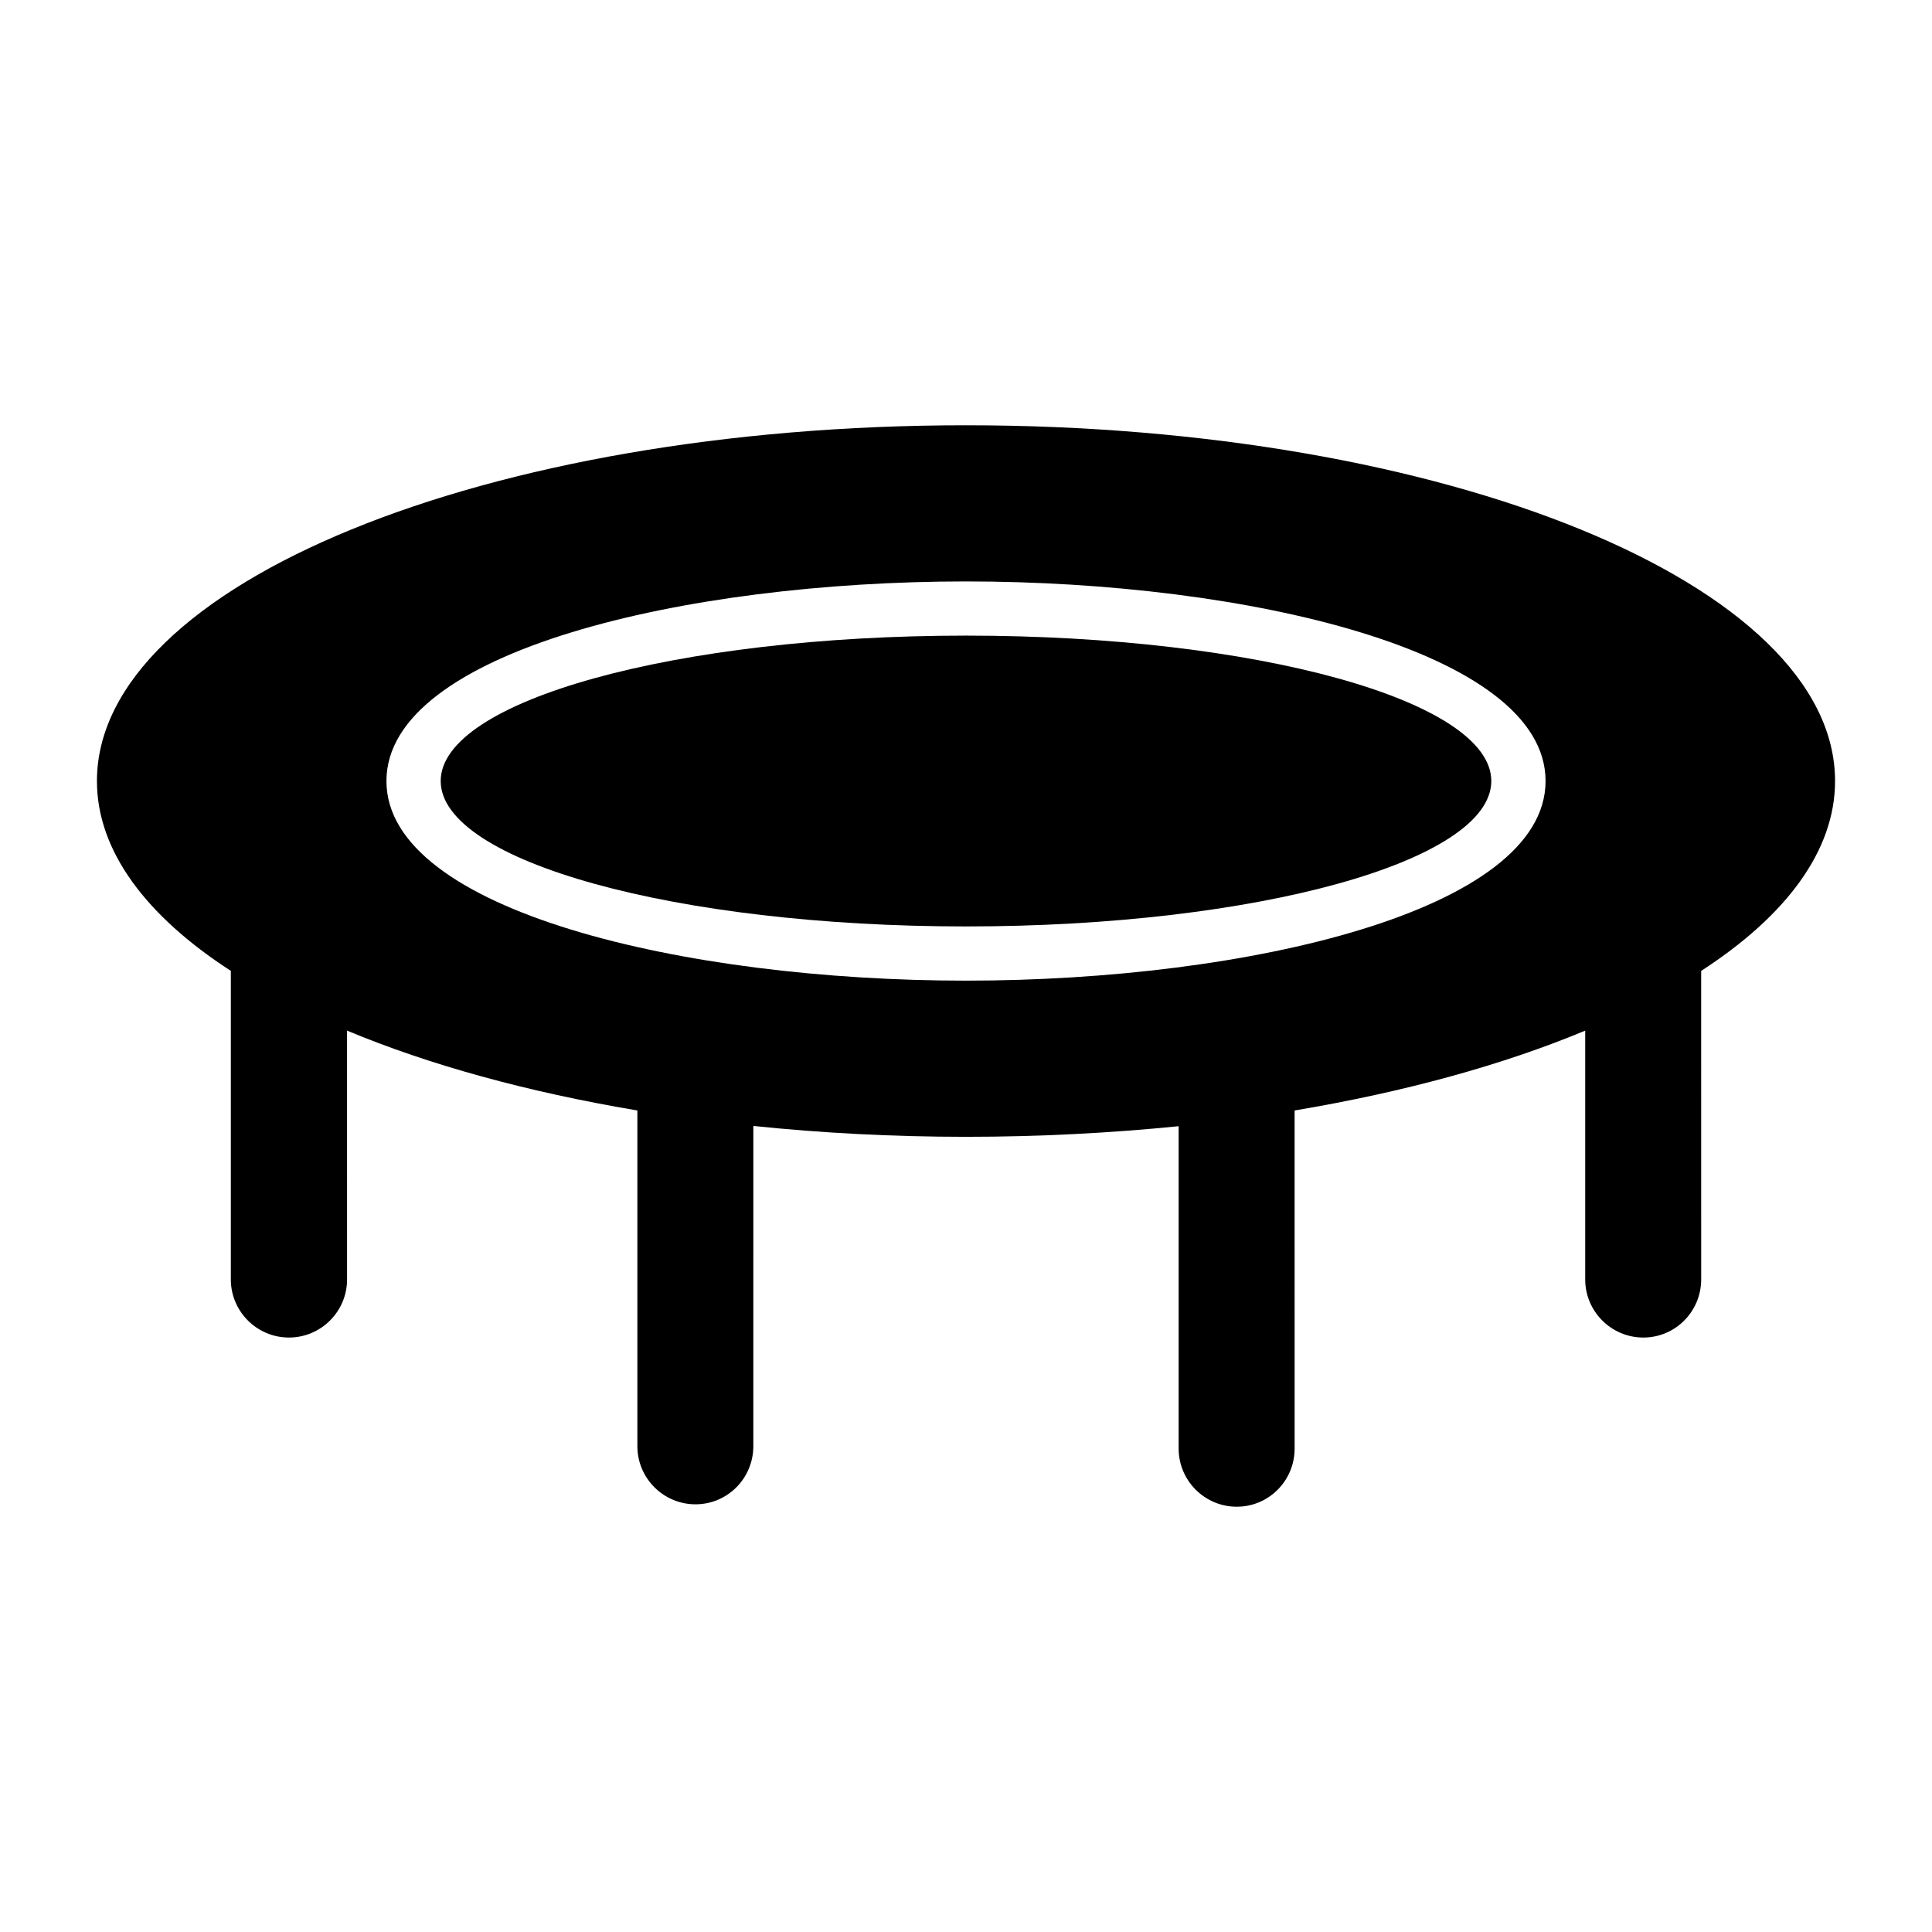
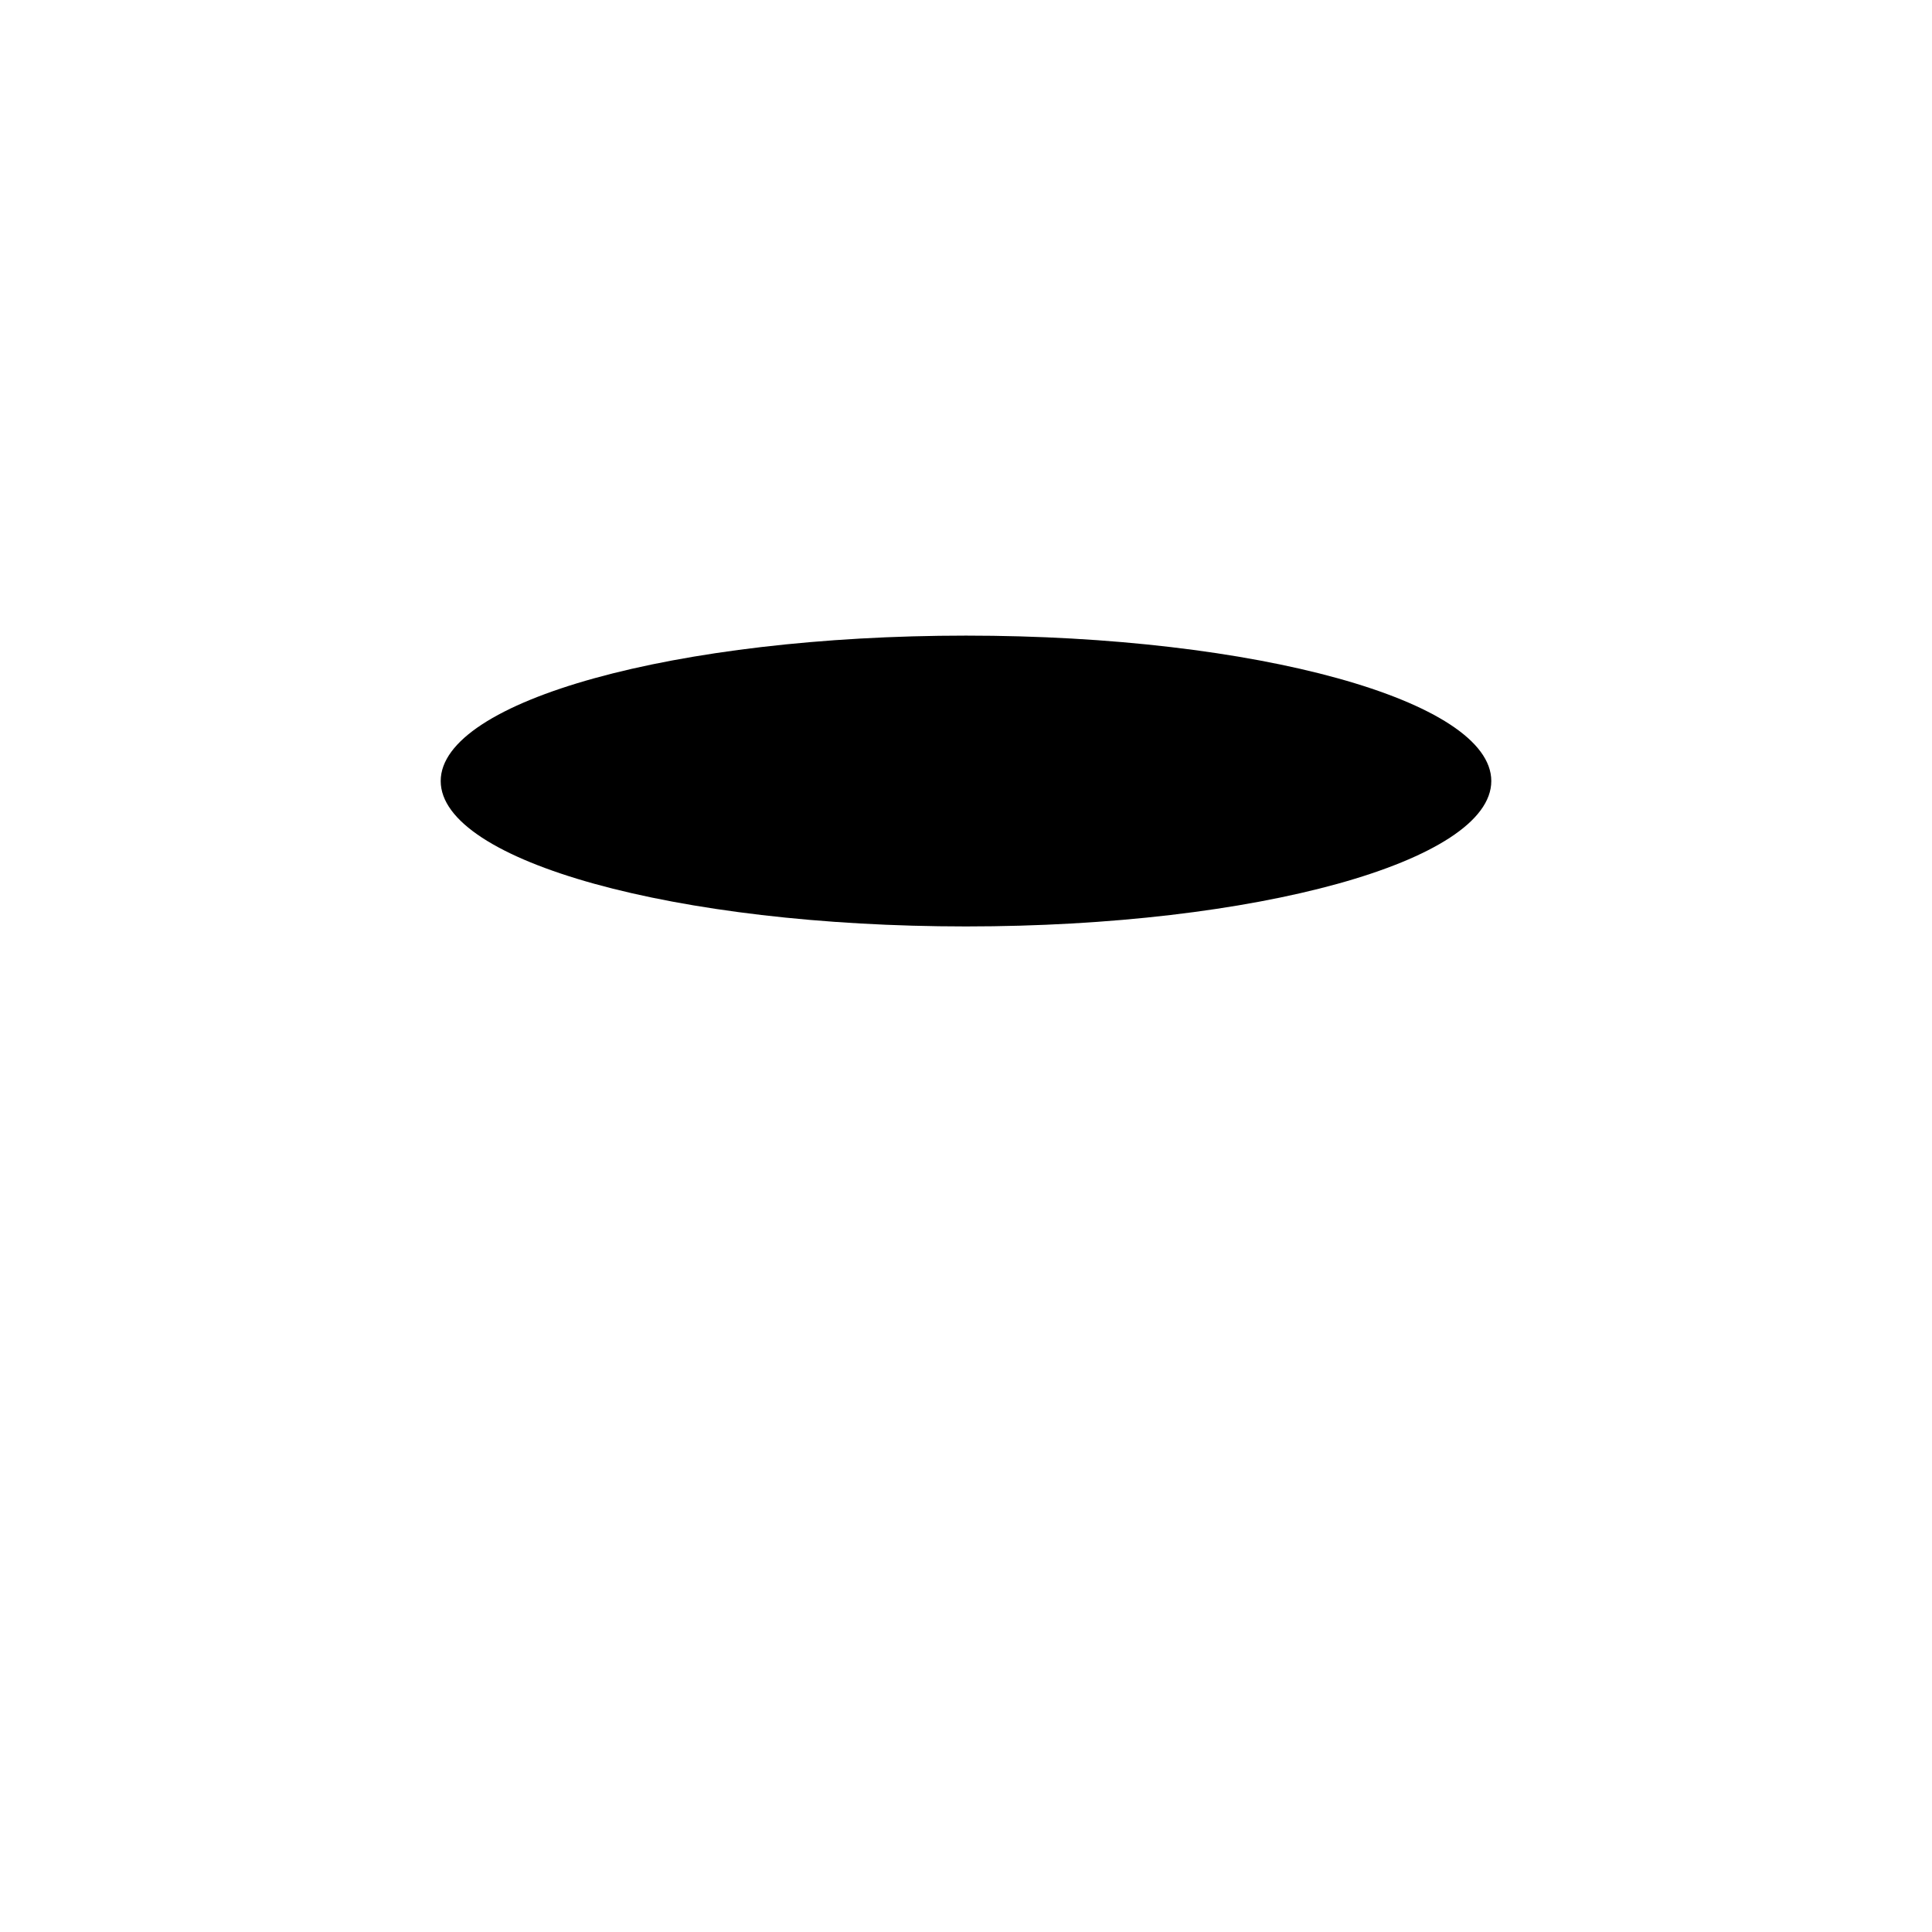
<svg xmlns="http://www.w3.org/2000/svg" fill="#000000" width="800px" height="800px" version="1.1" viewBox="144 144 512 512">
  <g>
    <path d="m539.21 350.98c0 21.281-62.328 38.535-139.21 38.535-76.887 0-139.21-17.254-139.21-38.535 0-21.285 62.328-38.535 139.21-38.535 76.883 0 139.21 17.25 139.21 38.535" />
-     <path d="m400 256.7c-127.18 0-230.31 42.176-230.31 94.285 0 18.496 13.027 35.77 35.484 50.309v81.766c0 8.492 6.91 15.402 15.402 15.402 8.492 0 15.402-6.91 15.402-15.402l-0.004-65.934c21.734 9.07 47.789 16.266 76.938 21.16v88.969c0 8.492 6.91 15.402 15.402 15.402s15.328-6.91 15.328-15.402l0.004-84.867c17.992 1.871 36.922 2.879 56.355 2.879s38.363-1.008 56.355-2.809v85.438c0 8.492 6.91 15.402 15.402 15.402 8.492 0 15.332-6.91 15.332-15.402l-0.004-89.609c29.148-4.894 55.273-12.09 77.012-21.16v65.934c0 8.492 6.91 15.402 15.402 15.402s15.332-6.91 15.332-15.402l-0.004-81.766c22.457-14.539 35.484-31.812 35.484-50.309 0-52.109-103.07-94.285-230.31-94.285zm0 147.18c-74.492 0-153.59-18.496-153.59-52.898s79.098-52.898 153.59-52.898 153.59 18.496 153.59 52.898-79.098 52.898-153.59 52.898z" />
  </g>
</svg>